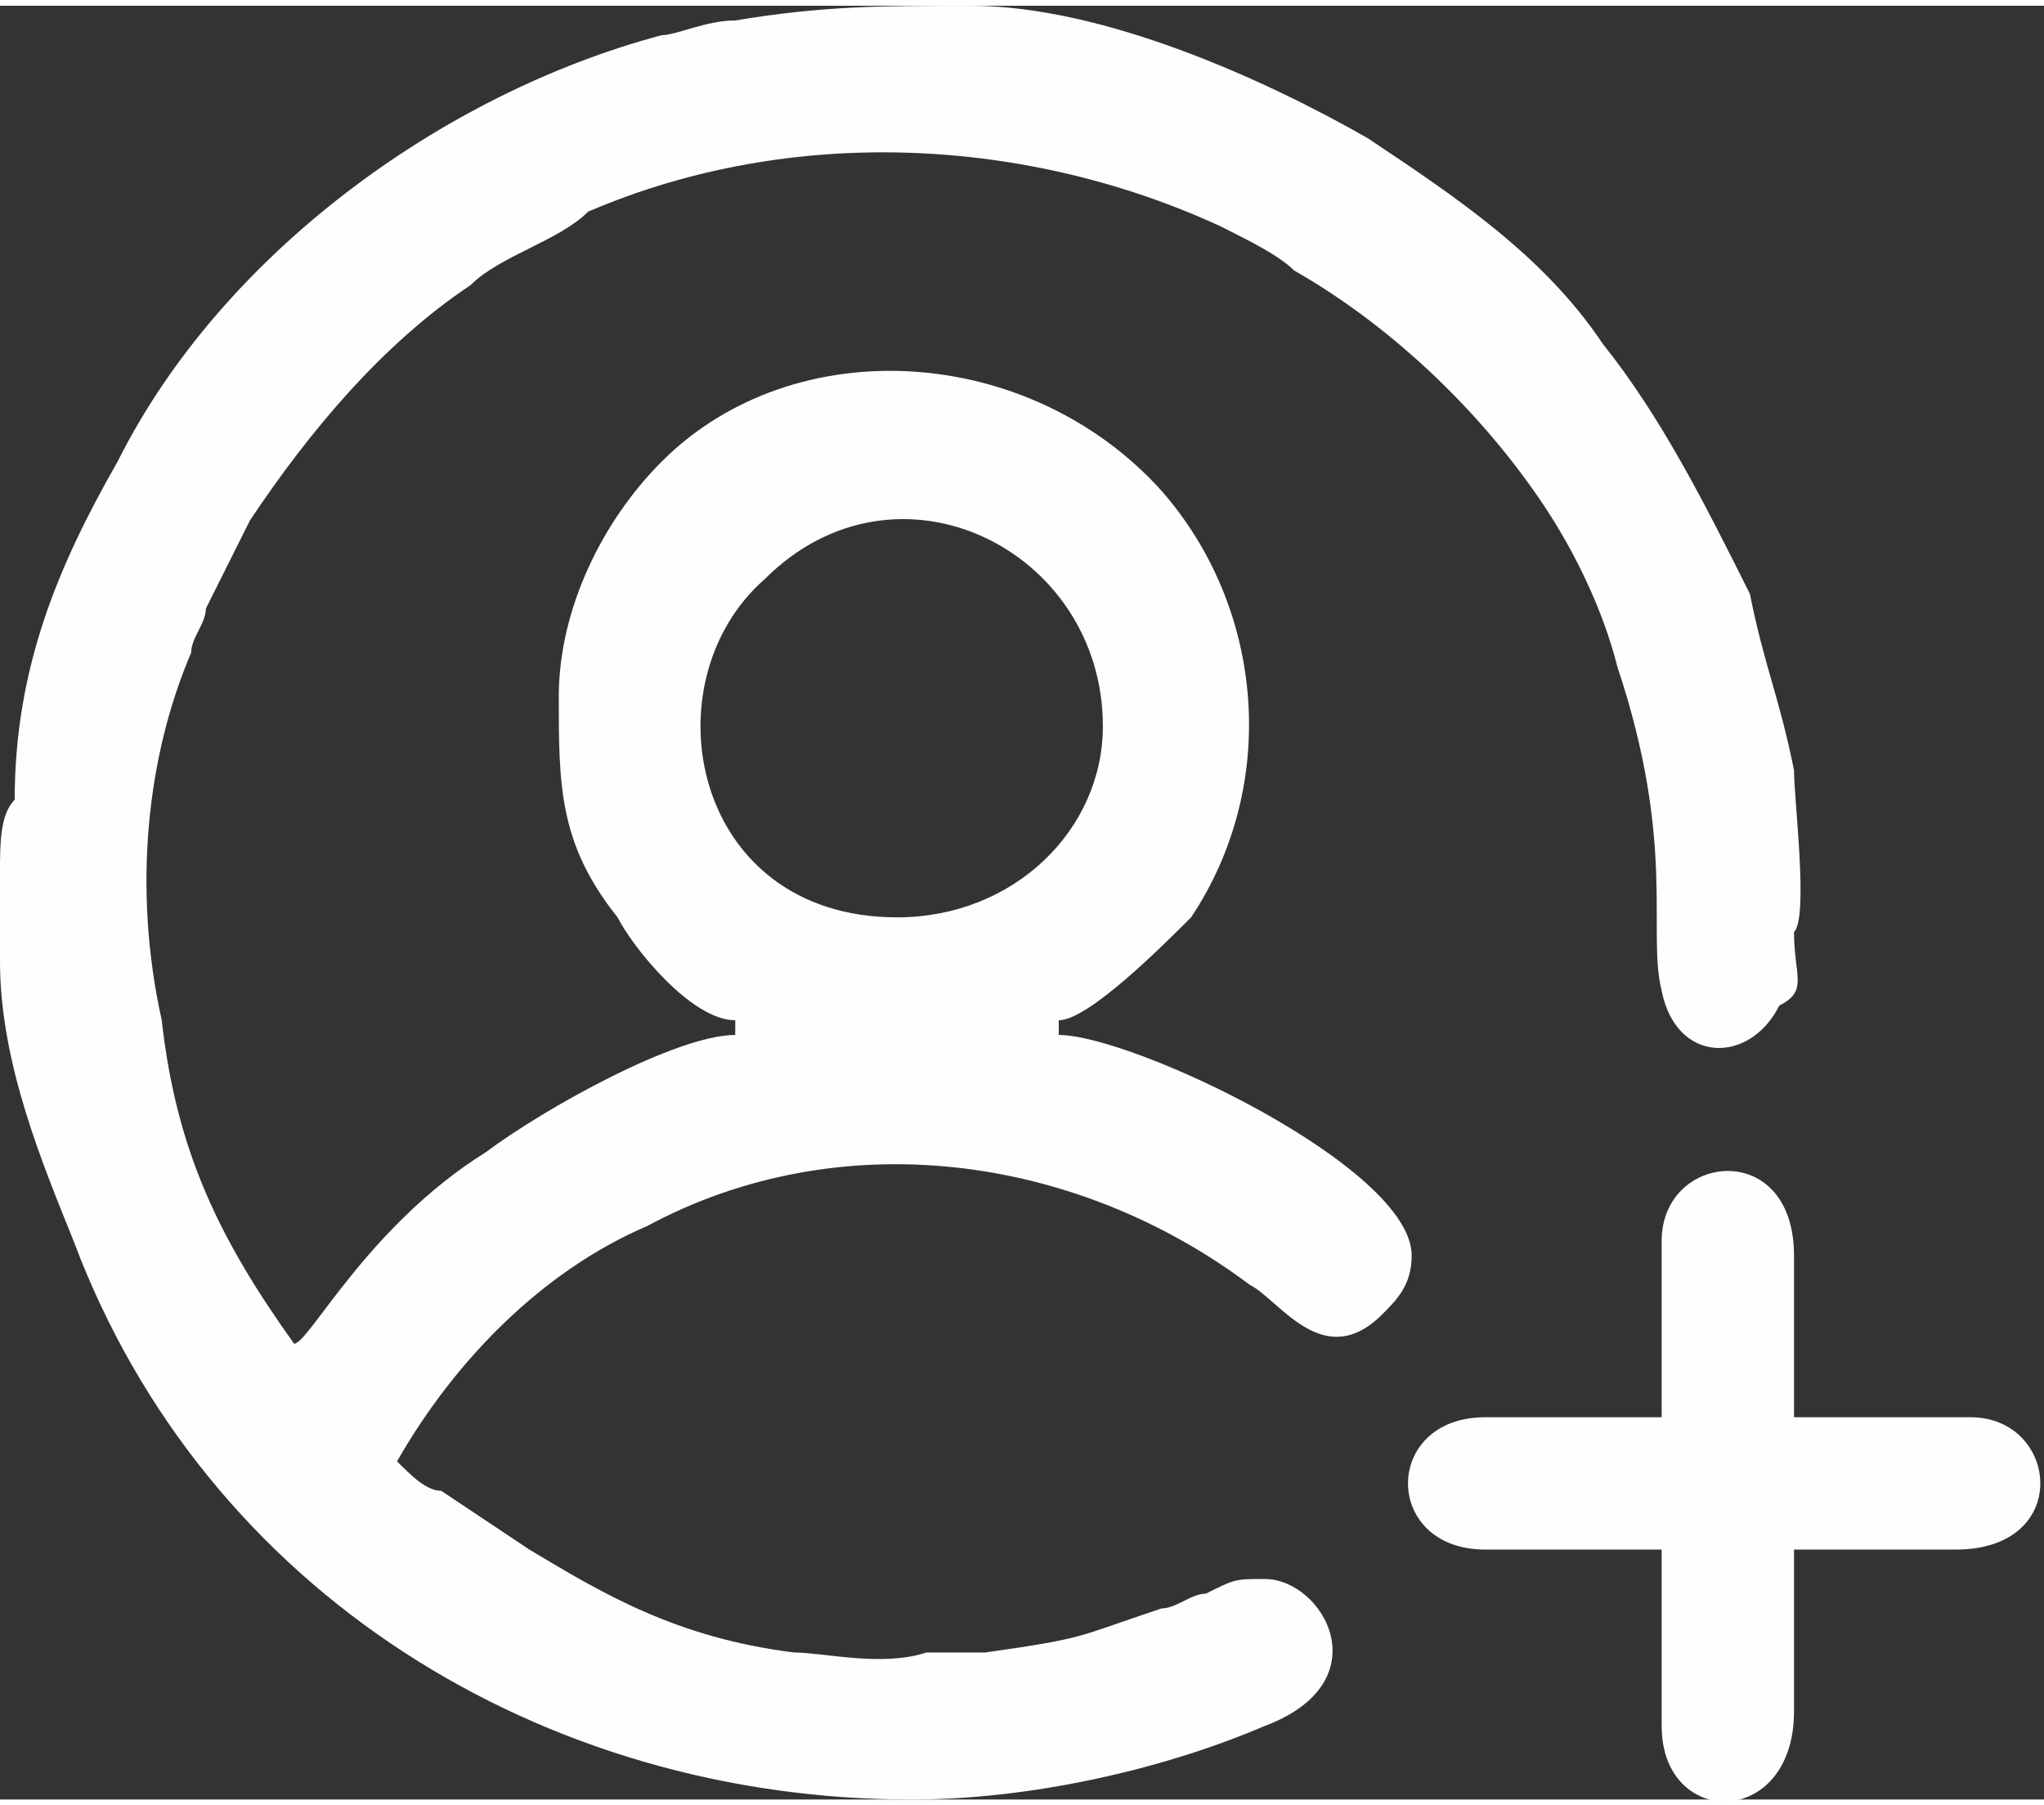
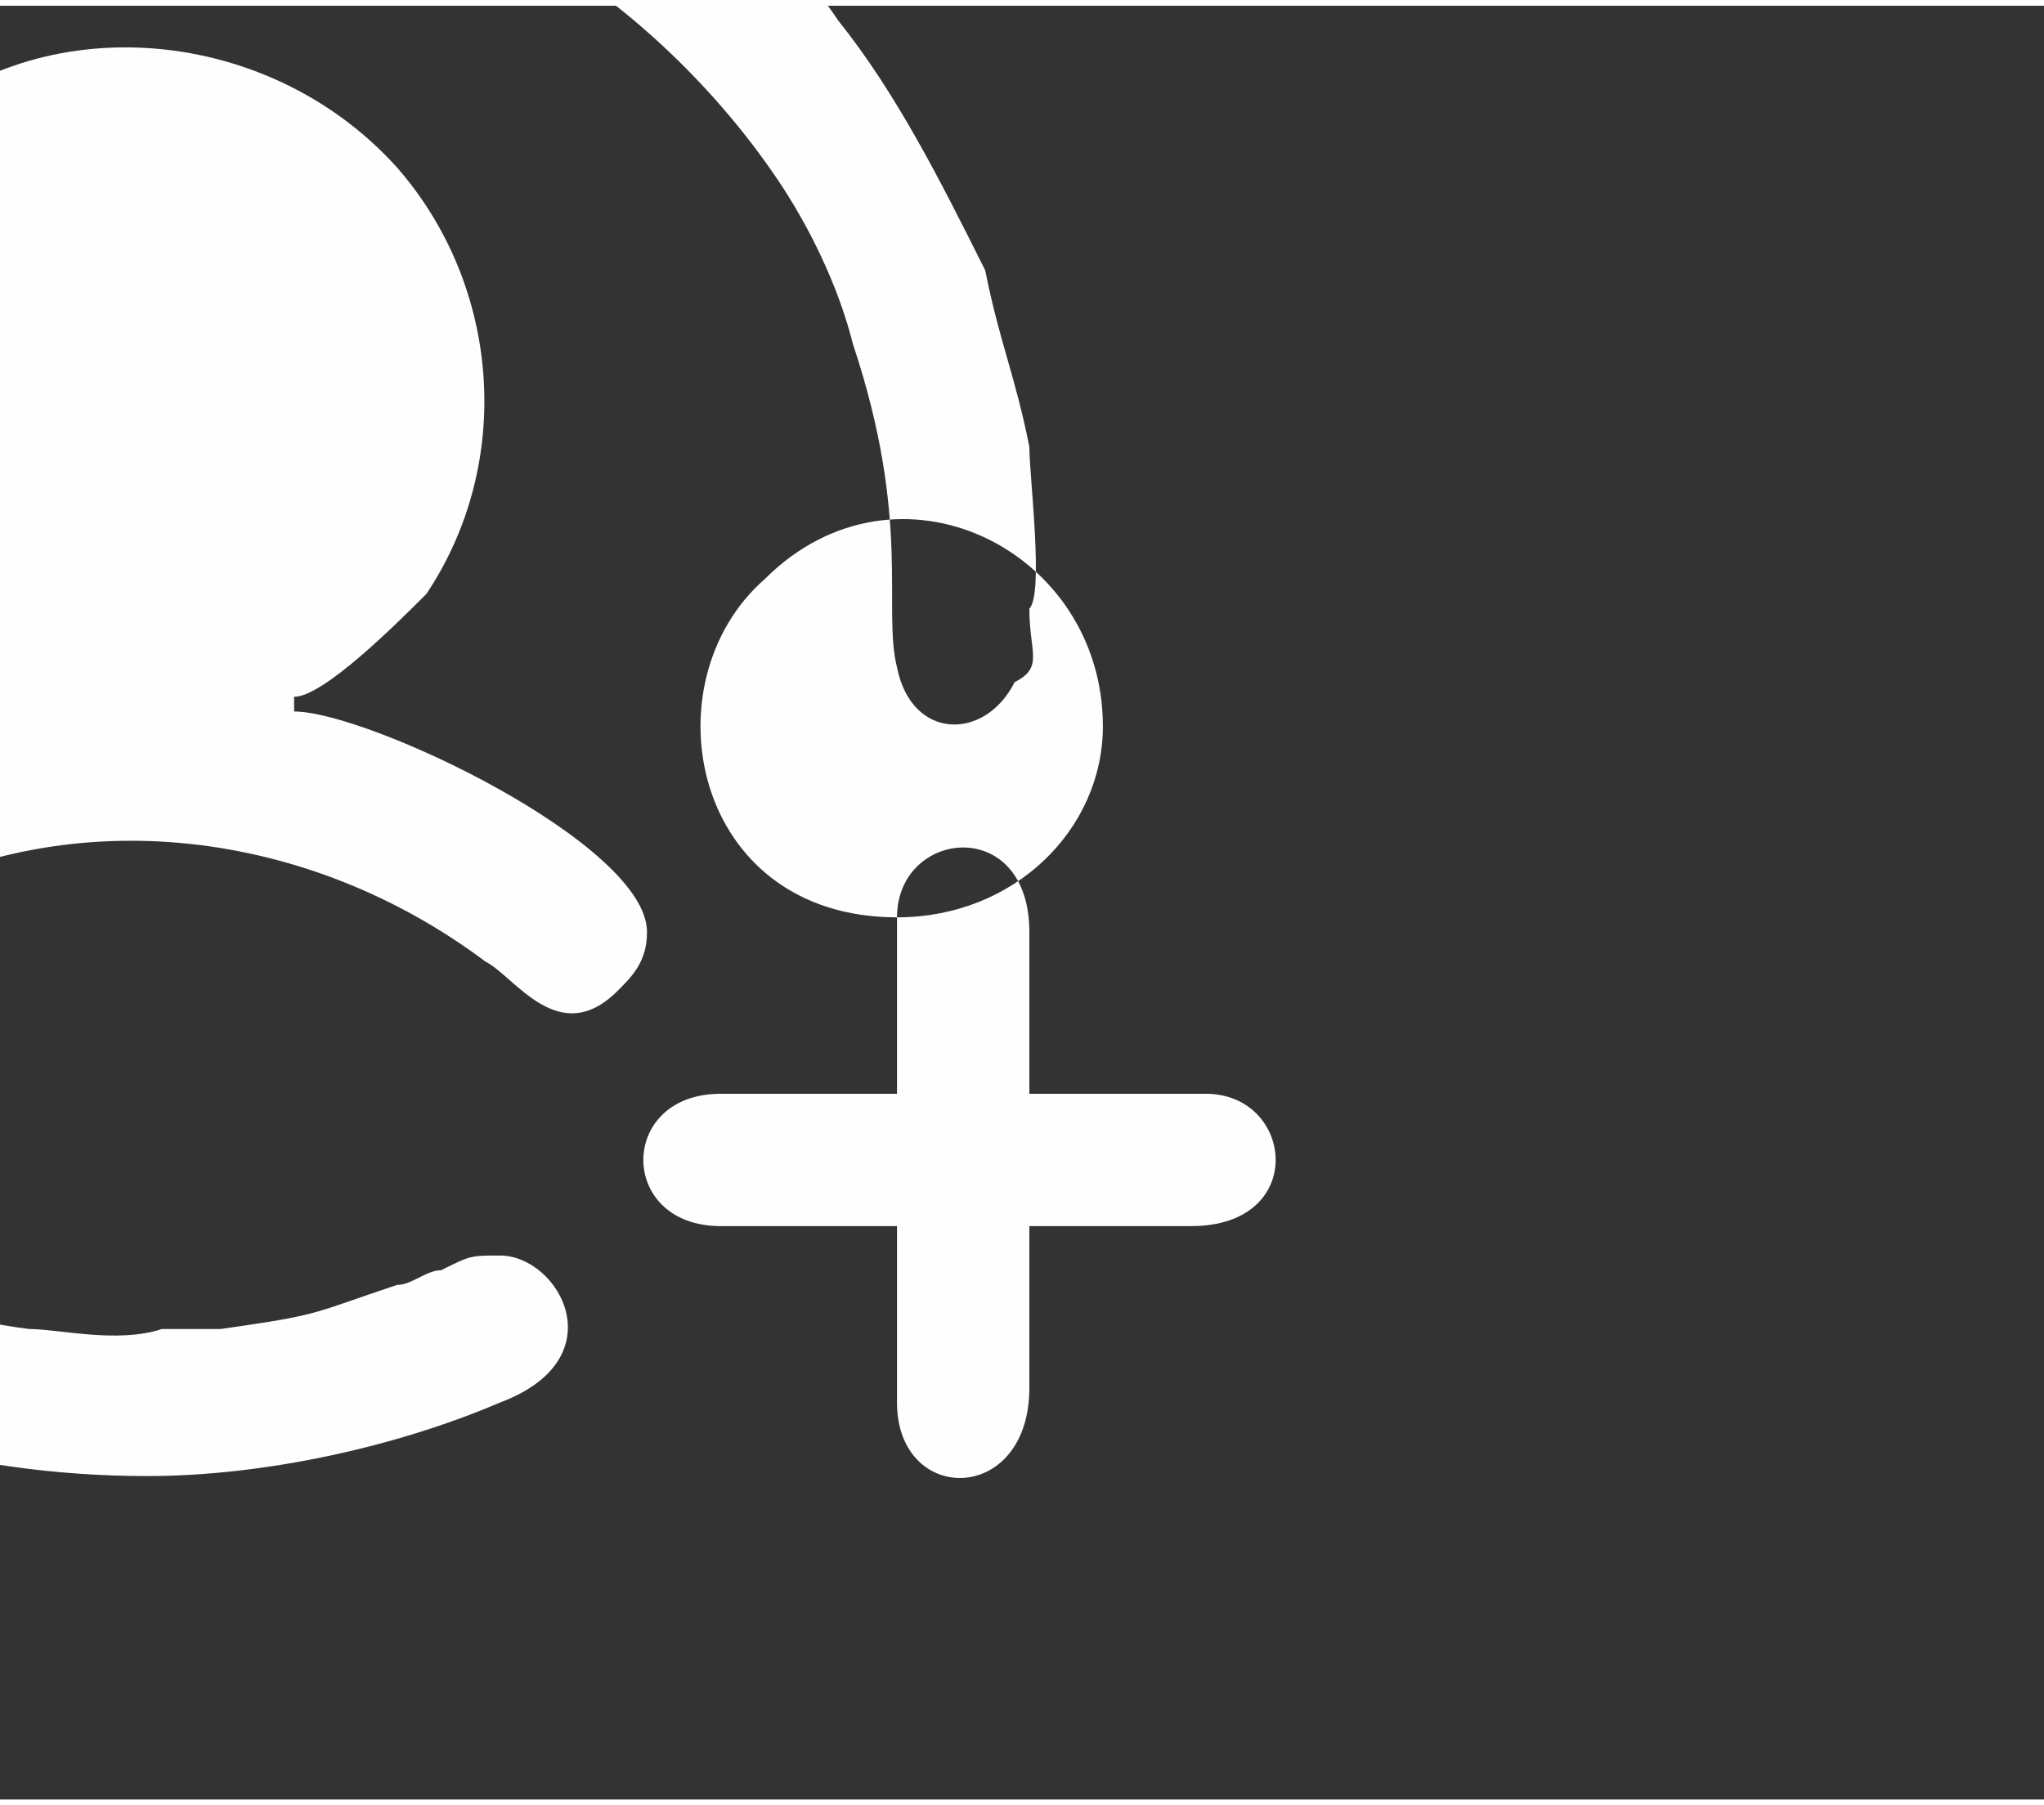
<svg xmlns="http://www.w3.org/2000/svg" xml:space="preserve" width="120px" height="106px" version="1.1" style="shape-rendering:geometricPrecision; text-rendering:geometricPrecision; image-rendering:optimizeQuality; fill-rule:evenodd; clip-rule:evenodd" viewBox="0 0 1.39 1.22">
  <rect x="0" y="0" width="1.39" height="1.22" fill="#333333" stroke="none" />
  <defs>
    <style type="text/css">
   
    .fil0 {fill:#FEFEFE}
   
  </style>
  </defs>
  <g id="Layer_x0020_1">
-     <path class="fil0" d="M0.61 0.62c-0.14,0 -0.17,-0.16 -0.09,-0.23 0.09,-0.09 0.23,-0.02 0.23,0.1 0,0.07 -0.06,0.13 -0.14,0.13zm0.52 0.22l0 0.12 -0.12 0c-0.07,0 -0.07,0.09 0,0.09l0.12 0 0 0.12c0,0.07 0.09,0.07 0.09,-0.01l0 -0.11 0.11 0c0.08,0 0.07,-0.09 0.01,-0.09l-0.12 0 0 -0.11c0,-0.08 -0.09,-0.07 -0.09,-0.01zm-1.13 -0.23l0 -0.01c0,0 0,0 0,-0.01 0,-0.02 0,-0.04 0.01,-0.05 0,-0.09 0.03,-0.16 0.07,-0.23 0.07,-0.14 0.22,-0.25 0.37,-0.29 0.01,0 0.03,-0.01 0.05,-0.01 0.06,-0.01 0.1,-0.01 0.16,-0.01 0.09,0 0.2,0.05 0.27,0.09 0.06,0.04 0.12,0.08 0.16,0.14 0.04,0.05 0.07,0.11 0.1,0.17 0.01,0.05 0.02,0.07 0.03,0.12 0,0.02 0.01,0.1 0,0.11 0,0.03 0.01,0.04 -0.01,0.05 -0.02,0.04 -0.07,0.04 -0.08,-0.01 -0.01,-0.04 0.01,-0.1 -0.03,-0.22 -0.01,-0.04 -0.03,-0.08 -0.05,-0.11 -0.04,-0.06 -0.1,-0.12 -0.17,-0.16 -0.01,-0.01 -0.03,-0.02 -0.05,-0.03 -0.13,-0.06 -0.29,-0.07 -0.43,-0.01 -0.02,0.02 -0.06,0.03 -0.08,0.05 -0.06,0.04 -0.11,0.1 -0.15,0.16 -0.01,0.02 -0.02,0.04 -0.03,0.06 0,0.01 -0.01,0.02 -0.01,0.03 -0.03,0.07 -0.04,0.16 -0.02,0.25 0.01,0.09 0.04,0.15 0.09,0.22 0.01,0 0.05,-0.08 0.13,-0.13 0.04,-0.03 0.13,-0.08 0.17,-0.08l0 -0.01c-0.03,0 -0.07,-0.05 -0.08,-0.07 -0.04,-0.05 -0.04,-0.09 -0.04,-0.15 0,-0.06 0.03,-0.12 0.07,-0.16 0.09,-0.09 0.25,-0.08 0.34,0.02 0.07,0.08 0.08,0.2 0.02,0.29 -0.02,0.02 -0.07,0.07 -0.09,0.07l0 0.01c0.05,0 0.24,0.09 0.24,0.15 0,0.02 -0.01,0.03 -0.02,0.04 -0.04,0.04 -0.07,-0.01 -0.09,-0.02 -0.12,-0.09 -0.28,-0.11 -0.41,-0.04 -0.07,0.03 -0.13,0.09 -0.17,0.16 0.01,0.01 0.02,0.02 0.03,0.02l0.06 0.04c0.05,0.03 0.1,0.06 0.18,0.07 0.02,0 0.06,0.01 0.09,0 0.01,0 0.03,0 0.04,0 0.07,-0.01 0.06,-0.01 0.12,-0.03 0.01,0 0.02,-0.01 0.03,-0.01 0.02,-0.01 0.02,-0.01 0.04,-0.01 0.04,0 0.08,0.07 0,0.1 -0.07,0.03 -0.16,0.05 -0.24,0.05 -0.25,0 -0.48,-0.14 -0.57,-0.38 -0.02,-0.05 -0.05,-0.12 -0.05,-0.19 0,-0.01 0,-0.02 0,-0.04z" />
+     <path class="fil0" d="M0.61 0.62c-0.14,0 -0.17,-0.16 -0.09,-0.23 0.09,-0.09 0.23,-0.02 0.23,0.1 0,0.07 -0.06,0.13 -0.14,0.13zl0 0.12 -0.12 0c-0.07,0 -0.07,0.09 0,0.09l0.12 0 0 0.12c0,0.07 0.09,0.07 0.09,-0.01l0 -0.11 0.11 0c0.08,0 0.07,-0.09 0.01,-0.09l-0.12 0 0 -0.11c0,-0.08 -0.09,-0.07 -0.09,-0.01zm-1.13 -0.23l0 -0.01c0,0 0,0 0,-0.01 0,-0.02 0,-0.04 0.01,-0.05 0,-0.09 0.03,-0.16 0.07,-0.23 0.07,-0.14 0.22,-0.25 0.37,-0.29 0.01,0 0.03,-0.01 0.05,-0.01 0.06,-0.01 0.1,-0.01 0.16,-0.01 0.09,0 0.2,0.05 0.27,0.09 0.06,0.04 0.12,0.08 0.16,0.14 0.04,0.05 0.07,0.11 0.1,0.17 0.01,0.05 0.02,0.07 0.03,0.12 0,0.02 0.01,0.1 0,0.11 0,0.03 0.01,0.04 -0.01,0.05 -0.02,0.04 -0.07,0.04 -0.08,-0.01 -0.01,-0.04 0.01,-0.1 -0.03,-0.22 -0.01,-0.04 -0.03,-0.08 -0.05,-0.11 -0.04,-0.06 -0.1,-0.12 -0.17,-0.16 -0.01,-0.01 -0.03,-0.02 -0.05,-0.03 -0.13,-0.06 -0.29,-0.07 -0.43,-0.01 -0.02,0.02 -0.06,0.03 -0.08,0.05 -0.06,0.04 -0.11,0.1 -0.15,0.16 -0.01,0.02 -0.02,0.04 -0.03,0.06 0,0.01 -0.01,0.02 -0.01,0.03 -0.03,0.07 -0.04,0.16 -0.02,0.25 0.01,0.09 0.04,0.15 0.09,0.22 0.01,0 0.05,-0.08 0.13,-0.13 0.04,-0.03 0.13,-0.08 0.17,-0.08l0 -0.01c-0.03,0 -0.07,-0.05 -0.08,-0.07 -0.04,-0.05 -0.04,-0.09 -0.04,-0.15 0,-0.06 0.03,-0.12 0.07,-0.16 0.09,-0.09 0.25,-0.08 0.34,0.02 0.07,0.08 0.08,0.2 0.02,0.29 -0.02,0.02 -0.07,0.07 -0.09,0.07l0 0.01c0.05,0 0.24,0.09 0.24,0.15 0,0.02 -0.01,0.03 -0.02,0.04 -0.04,0.04 -0.07,-0.01 -0.09,-0.02 -0.12,-0.09 -0.28,-0.11 -0.41,-0.04 -0.07,0.03 -0.13,0.09 -0.17,0.16 0.01,0.01 0.02,0.02 0.03,0.02l0.06 0.04c0.05,0.03 0.1,0.06 0.18,0.07 0.02,0 0.06,0.01 0.09,0 0.01,0 0.03,0 0.04,0 0.07,-0.01 0.06,-0.01 0.12,-0.03 0.01,0 0.02,-0.01 0.03,-0.01 0.02,-0.01 0.02,-0.01 0.04,-0.01 0.04,0 0.08,0.07 0,0.1 -0.07,0.03 -0.16,0.05 -0.24,0.05 -0.25,0 -0.48,-0.14 -0.57,-0.38 -0.02,-0.05 -0.05,-0.12 -0.05,-0.19 0,-0.01 0,-0.02 0,-0.04z" />
  </g>
</svg>